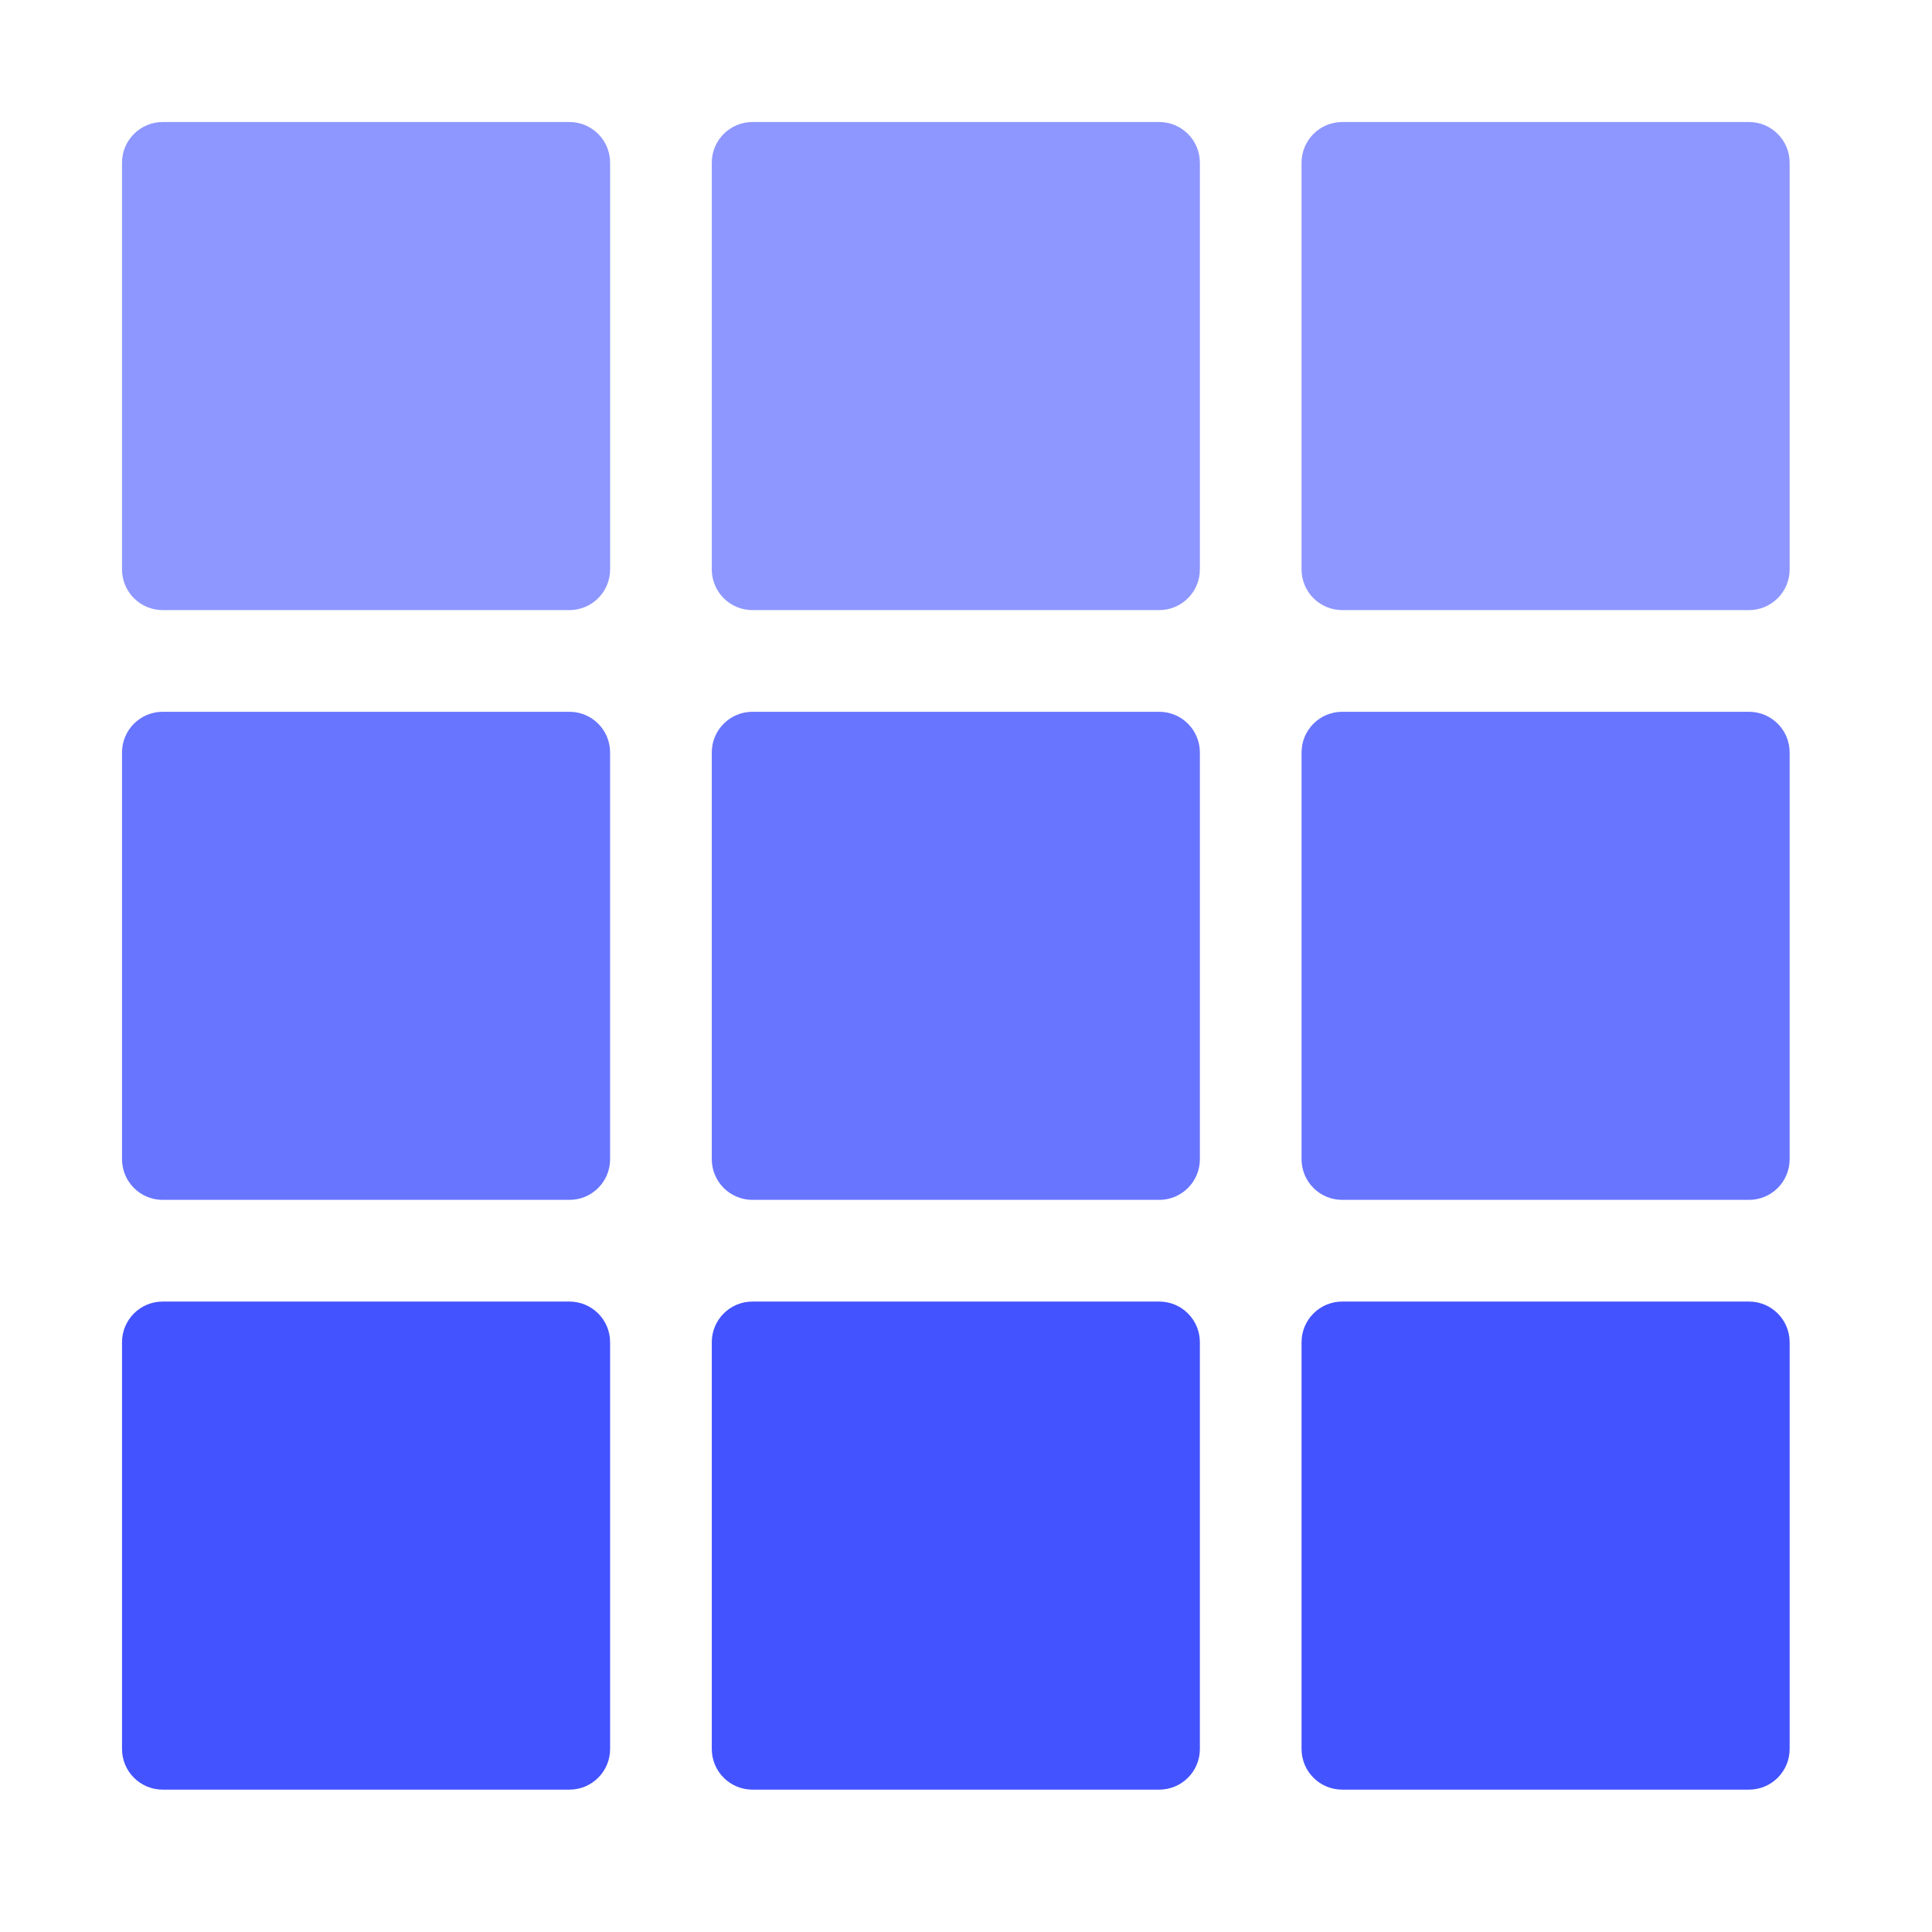
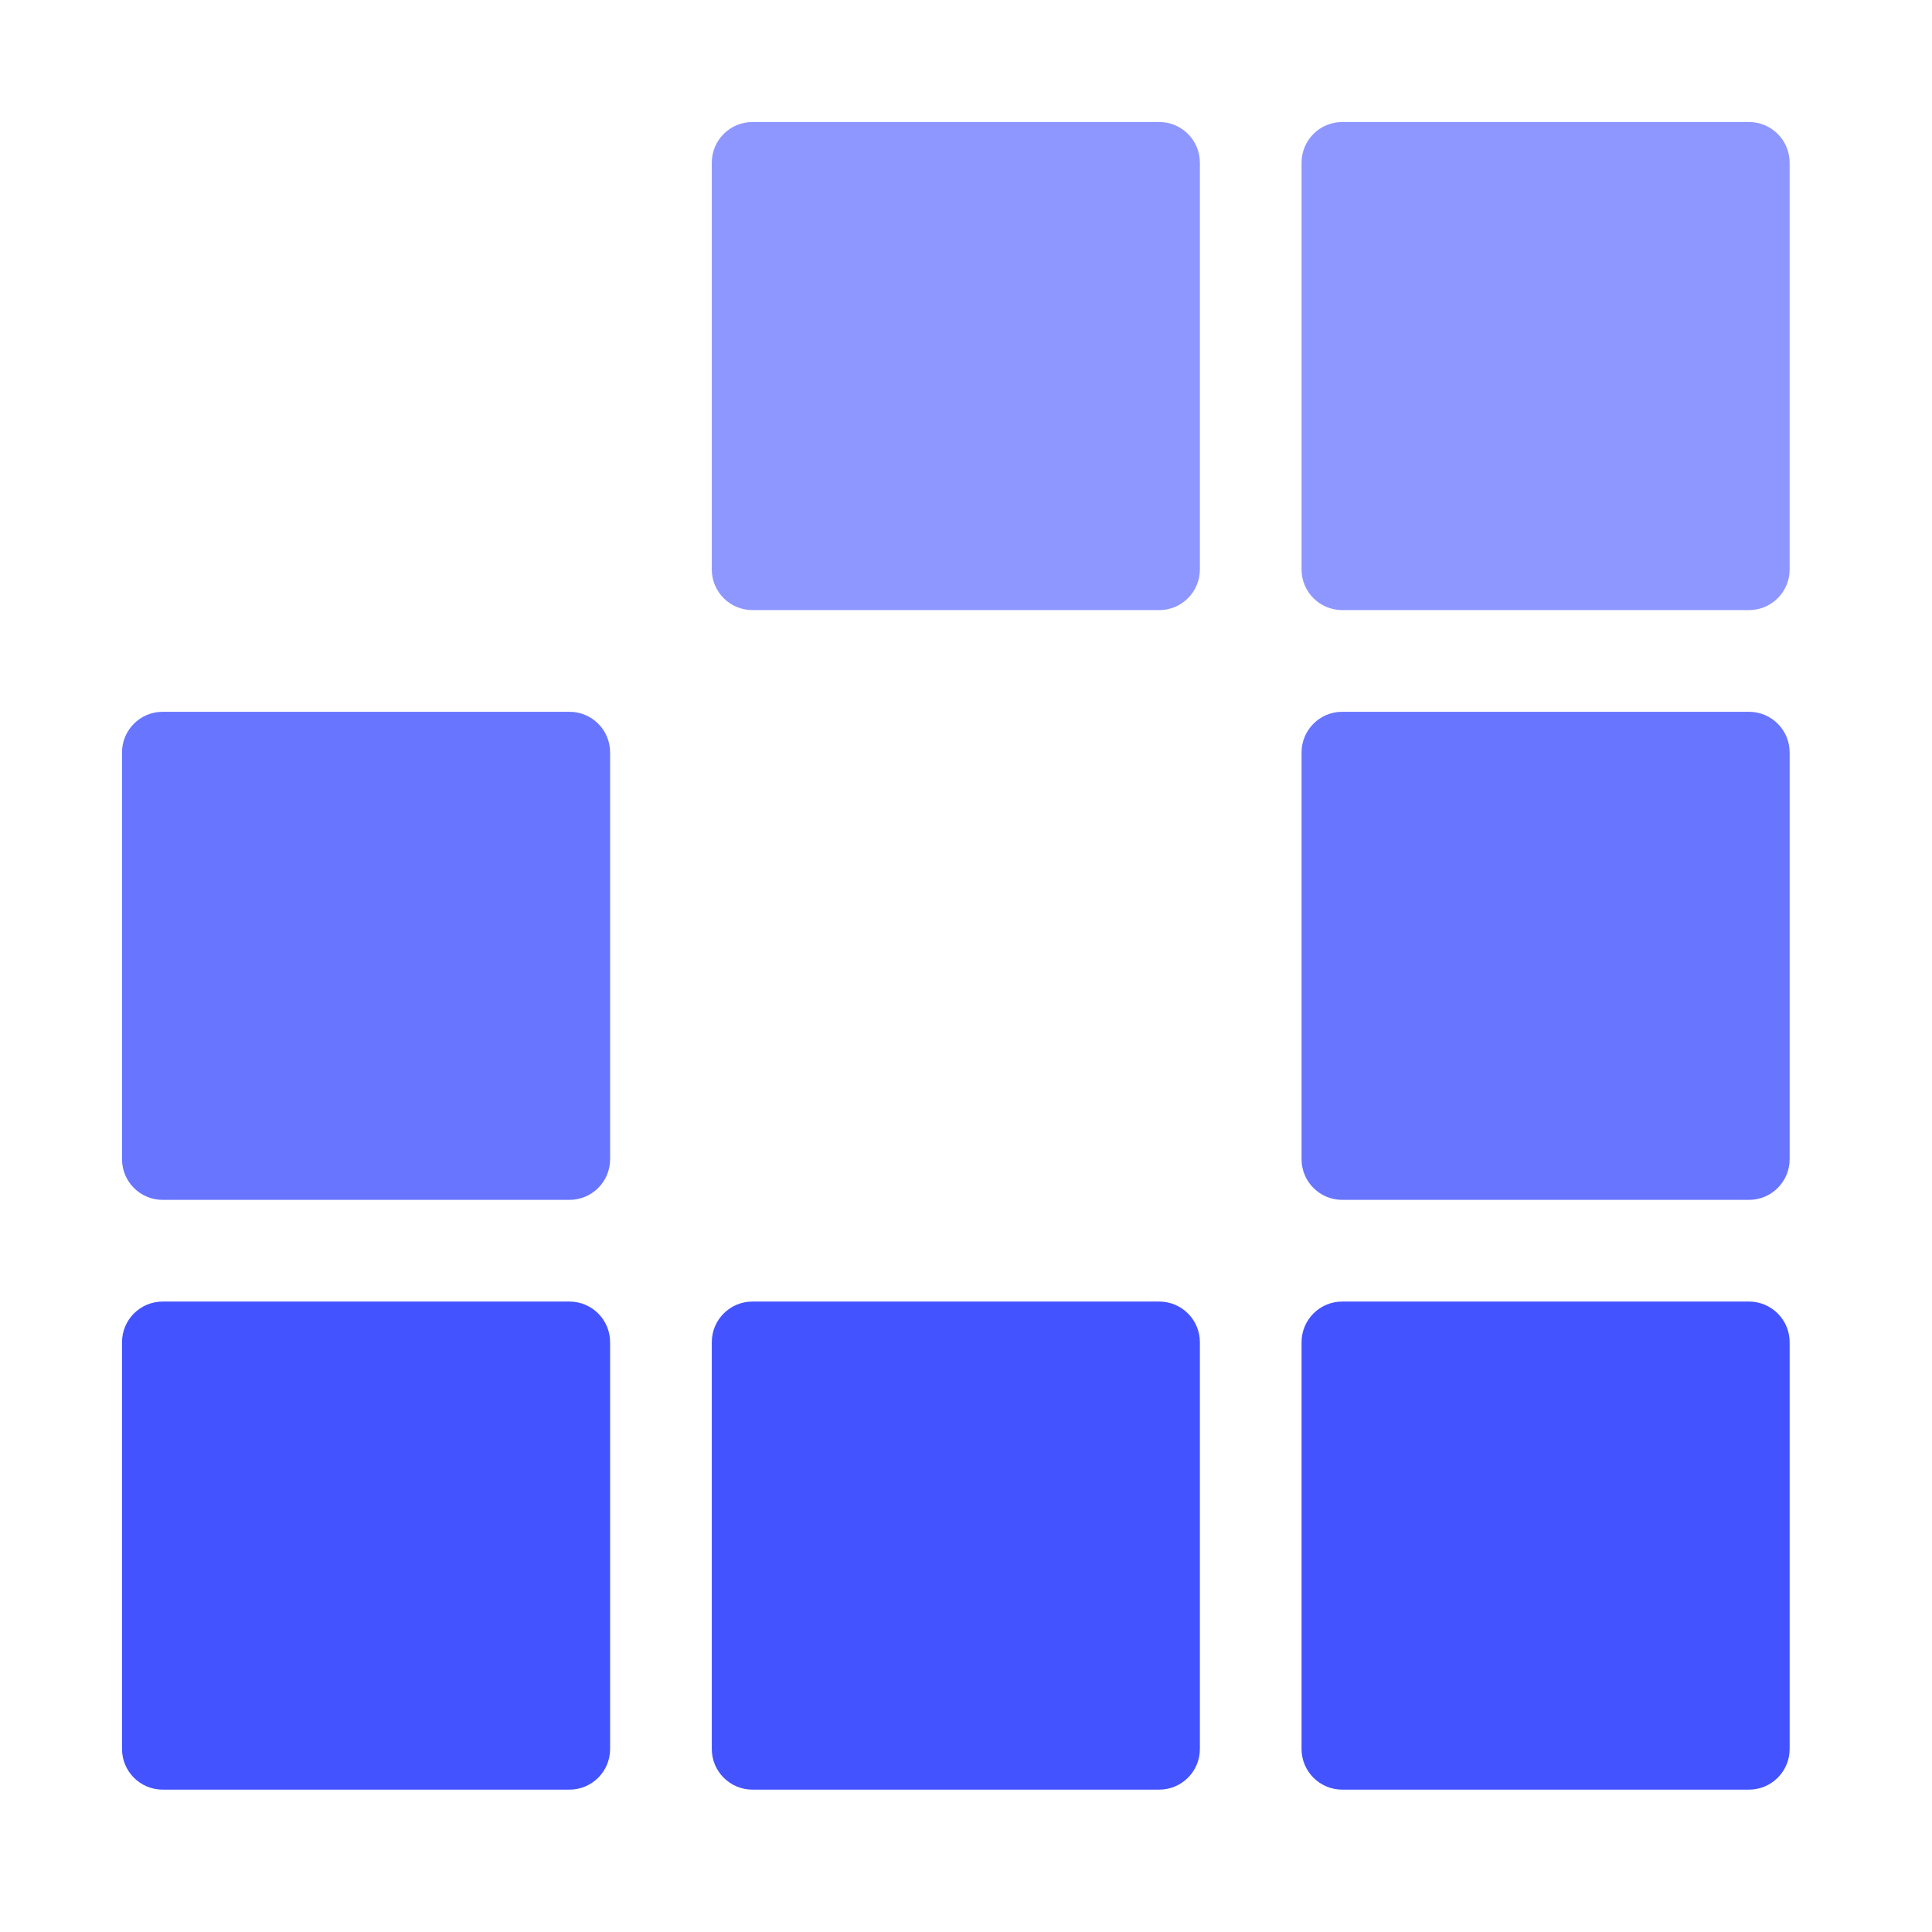
<svg xmlns="http://www.w3.org/2000/svg" width="95" height="95" viewBox="0 0 95 95" fill="none">
  <path d="M30 66C30 64.895 29.105 64 28 64H8C6.895 64 6 64.895 6 66V86C6 87.105 6.895 88 8 88H28C29.105 88 30 87.105 30 86V66Z" fill="#4353FF" />
  <path opacity="0.8" d="M30 37C30 35.895 29.105 35 28 35H8C6.895 35 6 35.895 6 37V57C6 58.105 6.895 59 8 59H28C29.105 59 30 58.105 30 57V37Z" fill="#4353FF" />
-   <path opacity="0.6" d="M30 8C30 6.895 29.105 6 28 6H8C6.895 6 6 6.895 6 8V28C6 29.105 6.895 30 8 30H28C29.105 30 30 29.105 30 28V8Z" fill="#4353FF" />
  <path d="M59 66C59 64.895 58.105 64 57 64H37C35.895 64 35 64.895 35 66V86C35 87.105 35.895 88 37 88H57C58.105 88 59 87.105 59 86V66Z" fill="#4353FF" />
-   <path opacity="0.8" d="M59 37C59 35.895 58.105 35 57 35H37C35.895 35 35 35.895 35 37V57C35 58.105 35.895 59 37 59H57C58.105 59 59 58.105 59 57V37Z" fill="#4353FF" />
  <path opacity="0.6" d="M59 8C59 6.895 58.105 6 57 6H37C35.895 6 35 6.895 35 8V28C35 29.105 35.895 30 37 30H57C58.105 30 59 29.105 59 28V8Z" fill="#4353FF" />
  <path d="M88 66C88 64.895 87.105 64 86 64H66C64.895 64 64 64.895 64 66V86C64 87.105 64.895 88 66 88H86C87.105 88 88 87.105 88 86V66Z" fill="#4353FF" />
  <path opacity="0.8" d="M88 37C88 35.895 87.105 35 86 35H66C64.895 35 64 35.895 64 37V57C64 58.105 64.895 59 66 59H86C87.105 59 88 58.105 88 57V37Z" fill="#4353FF" />
  <path opacity="0.6" d="M88 8C88 6.895 87.105 6 86 6H66C64.895 6 64 6.895 64 8V28C64 29.105 64.895 30 66 30H86C87.105 30 88 29.105 88 28V8Z" fill="#4353FF" />
</svg>